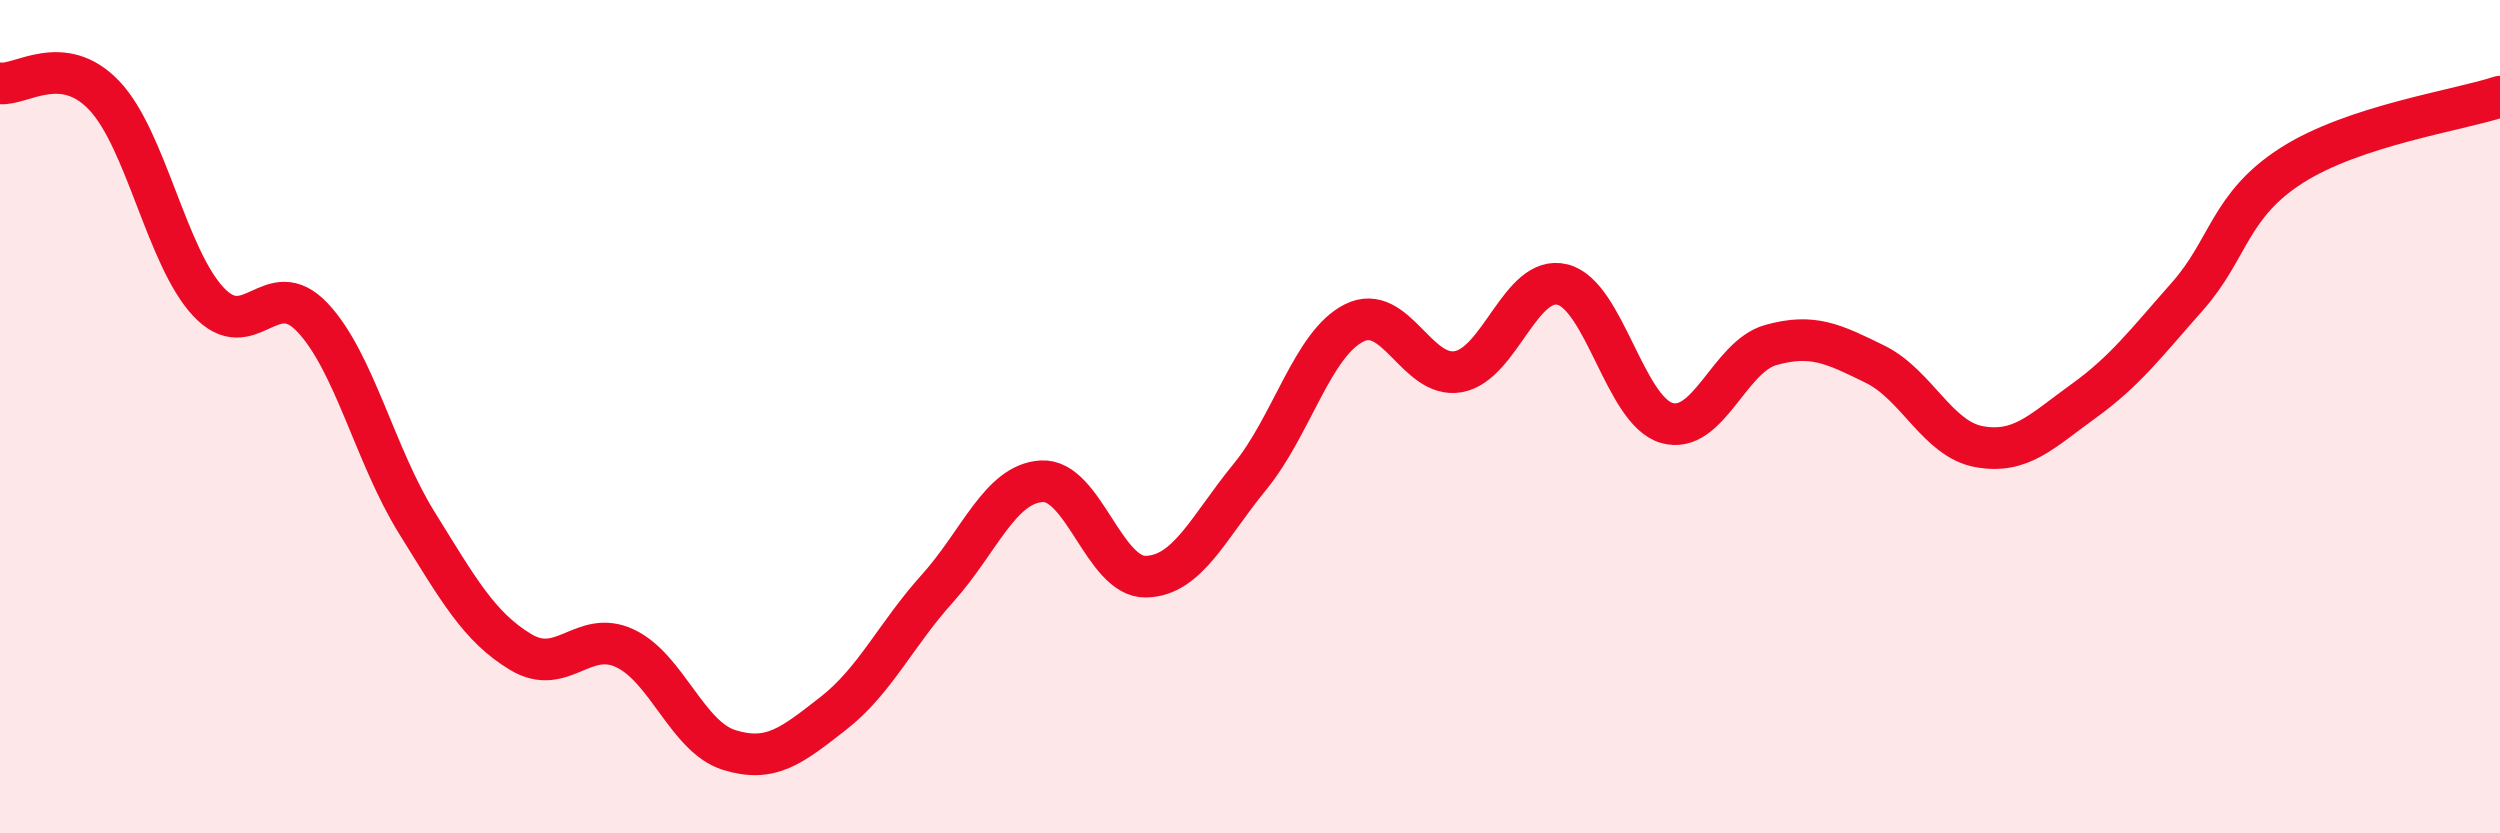
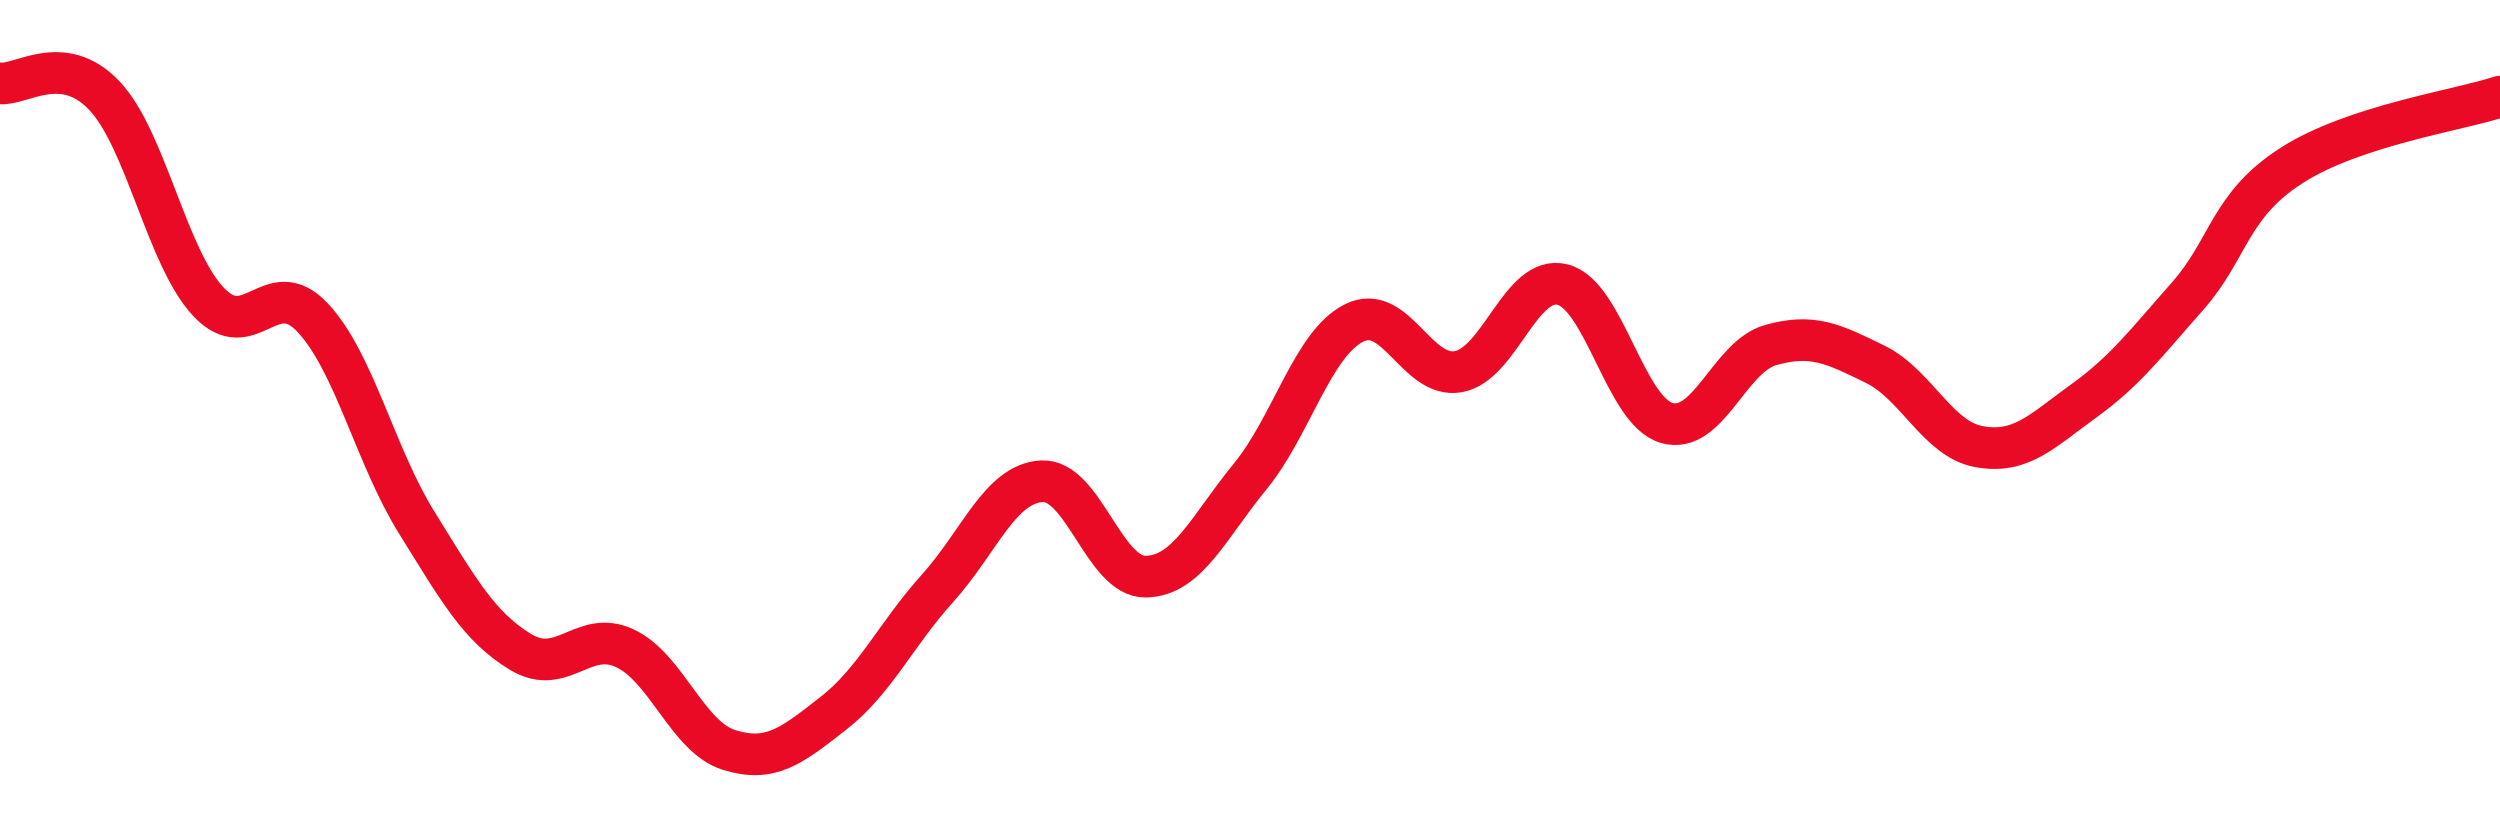
<svg xmlns="http://www.w3.org/2000/svg" width="60" height="20" viewBox="0 0 60 20">
-   <path d="M 0,2 C 0.5,2.06 1.5,1.24 2.5,2.29 C 3.5,3.34 4,6.17 5,7.24 C 6,8.31 6.5,6.56 7.5,7.62 C 8.5,8.68 9,10.93 10,12.54 C 11,14.15 11.5,15.05 12.5,15.65 C 13.5,16.25 14,15.09 15,15.56 C 16,16.03 16.5,17.69 17.5,18 C 18.5,18.31 19,17.9 20,17.12 C 21,16.34 21.5,15.23 22.5,14.12 C 23.5,13.01 24,11.61 25,11.55 C 26,11.49 26.5,13.86 27.5,13.84 C 28.5,13.82 29,12.66 30,11.44 C 31,10.22 31.5,8.25 32.5,7.75 C 33.5,7.25 34,9.1 35,8.92 C 36,8.74 36.5,6.58 37.5,6.83 C 38.5,7.08 39,9.86 40,10.15 C 41,10.44 41.5,8.56 42.5,8.28 C 43.5,8 44,8.25 45,8.74 C 46,9.23 46.5,10.54 47.5,10.72 C 48.5,10.9 49,10.35 50,9.63 C 51,8.91 51.5,8.24 52.5,7.11 C 53.5,5.98 53.5,4.93 55,3.97 C 56.5,3.01 59,2.65 60,2.32L60 20L0 20Z" fill="#EB0A25" opacity="0.1" stroke-linecap="round" stroke-linejoin="round" />
  <path d="M 0,2 C 0.5,2.06 1.5,1.24 2.5,2.29 C 3.5,3.34 4,6.17 5,7.24 C 6,8.31 6.5,6.56 7.5,7.62 C 8.5,8.68 9,10.93 10,12.54 C 11,14.15 11.5,15.05 12.5,15.65 C 13.5,16.25 14,15.09 15,15.56 C 16,16.03 16.5,17.69 17.5,18 C 18.5,18.31 19,17.9 20,17.12 C 21,16.34 21.5,15.23 22.5,14.12 C 23.5,13.01 24,11.61 25,11.55 C 26,11.49 26.5,13.86 27.5,13.84 C 28.5,13.82 29,12.66 30,11.44 C 31,10.22 31.5,8.25 32.5,7.75 C 33.5,7.25 34,9.1 35,8.92 C 36,8.74 36.5,6.58 37.5,6.83 C 38.5,7.08 39,9.86 40,10.15 C 41,10.44 41.5,8.56 42.5,8.28 C 43.5,8 44,8.25 45,8.74 C 46,9.23 46.5,10.54 47.5,10.72 C 48.5,10.9 49,10.35 50,9.63 C 51,8.91 51.5,8.24 52.5,7.11 C 53.5,5.98 53.5,4.93 55,3.97 C 56.5,3.01 59,2.65 60,2.32" stroke="#EB0A25" stroke-width="1" fill="none" stroke-linecap="round" stroke-linejoin="round" />
</svg>